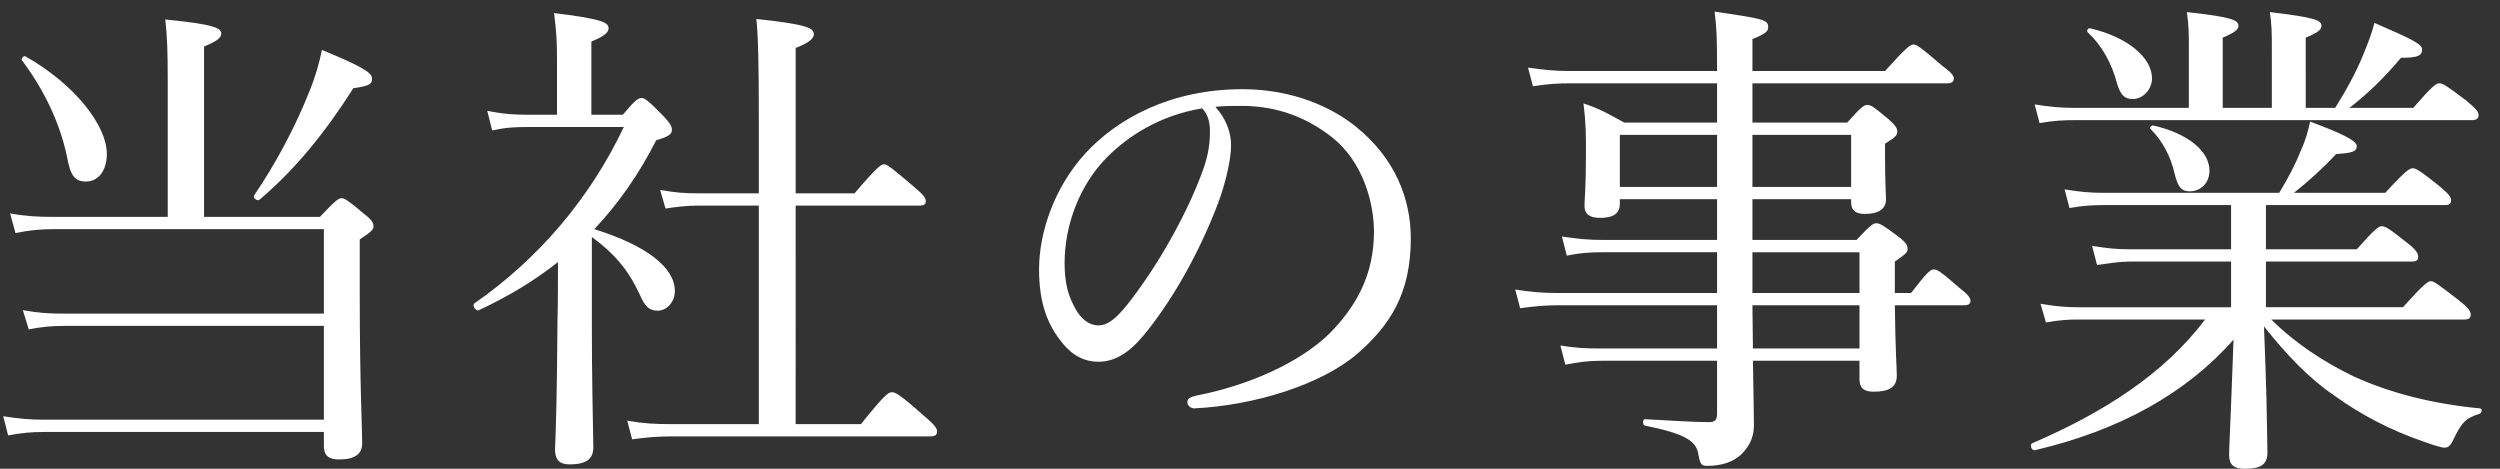
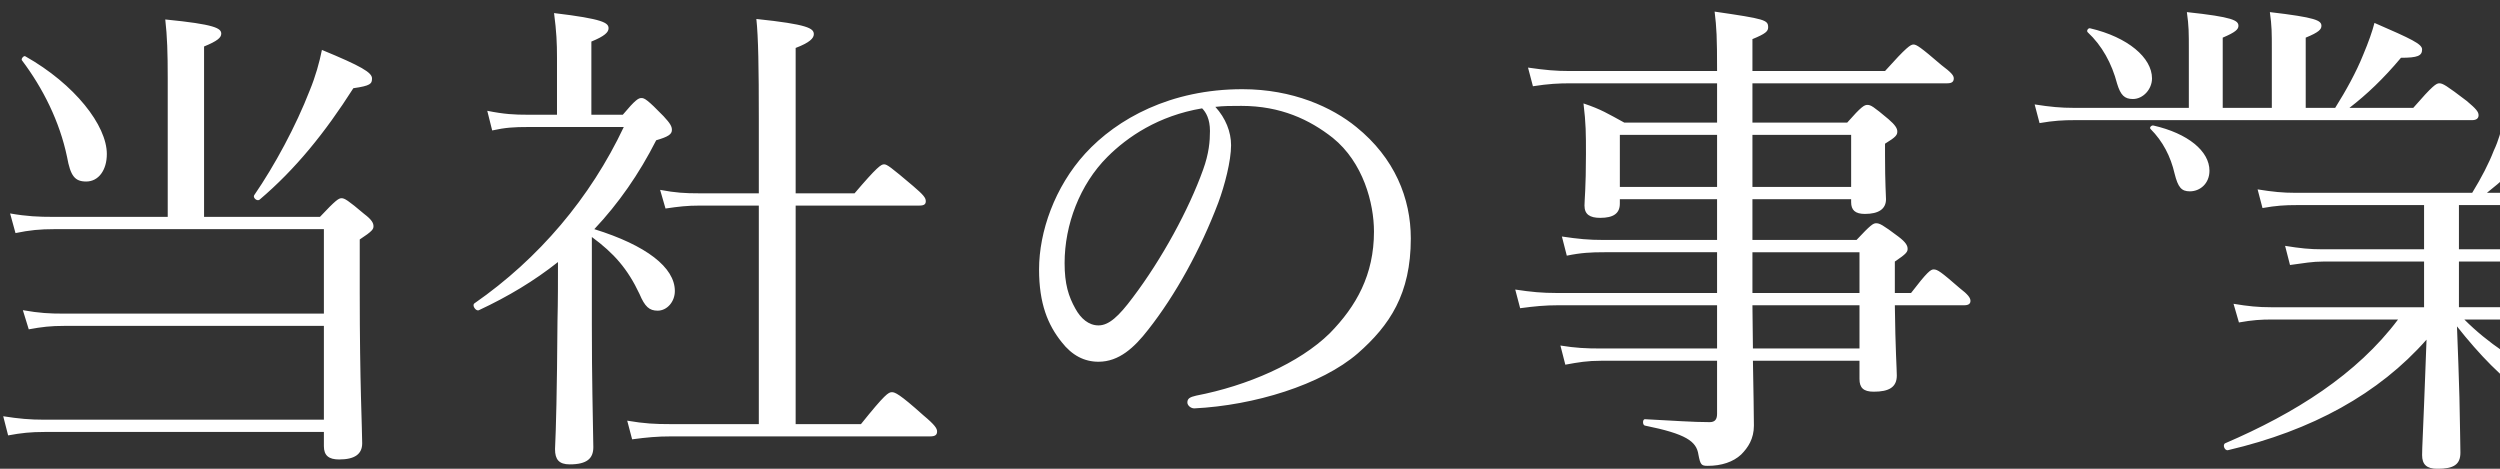
<svg xmlns="http://www.w3.org/2000/svg" height="21" viewBox="0 0 112 21" width="112">
  <rect x="0" y="0" width="112" height="21" fill="#333333" stroke="none" />
-   <path d="m214.142 1209.716h5.192c.704-.748.836-.836.968-.836s.286.088 1.012.704c.352.264.418.418.418.55s-.044.22-.616.594v2.354c0 4.114.11 6.138.11 6.776 0 .484-.33.726-1.034.726-.462 0-.682-.176-.682-.594v-.638h-12.518c-.616 0-1.034.044-1.628.154l-.22-.858c.704.11 1.188.154 1.826.154h12.54v-4.202h-11.638c-.594 0-.99.044-1.584.154l-.264-.858c.748.132 1.188.154 1.826.154h11.66v-3.784h-12.078c-.638 0-1.1.044-1.738.176l-.242-.88c.748.132 1.276.154 1.936.154h5.126v-6.204c0-1.144-.022-1.87-.11-2.64 2.244.22 2.508.396 2.508.638 0 .176-.176.33-.77.572zm-5.28-1.584c-.506 0-.704-.242-.858-1.1-.33-1.584-1.078-3.08-2.024-4.334-.044-.066.088-.22.154-.176 2.222 1.254 3.652 3.102 3.652 4.378 0 .726-.374 1.232-.924 1.232zm7.766.814c-.11.088-.308-.088-.242-.198.924-1.342 1.87-3.102 2.486-4.686.264-.638.44-1.276.55-1.826 1.76.726 2.244 1.012 2.244 1.276 0 .242-.066.33-.836.44-1.276 2.002-2.596 3.63-4.202 4.994zm14.887 1.672v3.938c0 2.53.044 3.916.066 5.478 0 .506-.286.77-1.056.77-.484 0-.66-.22-.66-.682.044-.946.088-2.53.11-5.742.022-.88.022-1.76.022-2.64-1.056.836-2.222 1.54-3.542 2.156-.132.066-.33-.22-.198-.308 2.882-2.002 5.192-4.73 6.688-7.898h-4.29c-.616 0-1.012.022-1.606.154l-.22-.88c.77.154 1.21.176 1.826.176h1.298v-2.552c0-.66-.022-1.166-.132-2.002 2.222.264 2.442.44 2.442.682 0 .176-.176.352-.77.594v3.278h1.408c.572-.682.704-.748.836-.748s.264.066.99.814c.308.33.374.462.374.616 0 .198-.176.308-.704.462-.77 1.518-1.694 2.838-2.772 3.982 2.332.726 3.608 1.716 3.608 2.772 0 .484-.352.88-.77.88-.374 0-.572-.176-.814-.748-.528-1.122-1.144-1.826-2.134-2.552zm9.13 8.382h2.926c1.078-1.342 1.232-1.43 1.386-1.43.132 0 .33.066 1.408 1.034.528.44.616.594.616.726 0 .154-.088.22-.308.22h-11.594c-.638 0-1.1.044-1.76.132l-.22-.836c.77.132 1.254.154 1.914.154h3.982v-9.79h-2.64c-.572 0-.946.044-1.54.132l-.242-.836c.704.132 1.122.154 1.716.154h2.706v-3.322c0-2.288-.022-3.674-.11-4.488 2.31.242 2.574.418 2.574.682 0 .176-.176.374-.814.616v6.512h2.64c1.012-1.188 1.188-1.298 1.32-1.298s.286.11 1.298.968c.462.396.572.528.572.682 0 .132-.066.198-.286.198h-5.544zm18.803-14.212c.462.506.704 1.122.704 1.716 0 .704-.286 1.804-.572 2.574-.792 2.09-1.914 4.136-3.146 5.698-.616.792-1.298 1.43-2.222 1.43-.638 0-1.188-.286-1.65-.88-.616-.77-1.012-1.716-1.012-3.256 0-1.694.704-3.696 2.068-5.192 1.43-1.562 3.828-2.882 7.04-2.882 2.266 0 4.026.814 5.104 1.694 1.716 1.386 2.442 3.19 2.442 4.994 0 2.486-.946 3.894-2.376 5.148-1.628 1.408-4.642 2.332-7.326 2.464-.154 0-.308-.132-.308-.264 0-.176.11-.242.396-.308 2.288-.44 4.62-1.452 5.984-2.794 1.188-1.21 1.98-2.618 1.98-4.554 0-1.276-.484-3.102-1.848-4.202-1.034-.814-2.332-1.43-4.092-1.43-.462 0-.792 0-1.166.044zm-.594.066c-1.958.33-3.344 1.276-4.246 2.178-1.232 1.232-1.914 3.036-1.914 4.752 0 .946.176 1.496.484 2.046.242.44.594.748 1.034.748.462 0 .902-.396 1.54-1.254 1.298-1.716 2.508-3.938 3.146-5.72.264-.726.308-1.276.308-1.738 0-.528-.176-.836-.352-1.012zm23.071.638v-1.76h-6.534c-.572 0-1.012.022-1.716.132l-.22-.836c.77.11 1.232.154 1.87.154h6.6c0-1.54-.022-1.936-.11-2.662 2.266.33 2.398.374 2.398.704 0 .176-.11.286-.704.528v1.43h5.94c.968-1.078 1.144-1.188 1.276-1.188s.308.11 1.254.924c.44.33.55.462.55.594s-.066.22-.286.22h-8.734v1.76h4.246c.638-.726.77-.792.902-.792.154 0 .264.066.946.638.308.264.396.418.396.55 0 .154-.044.242-.55.55v.506c0 1.276.044 1.826.044 1.98 0 .44-.33.66-.946.66-.44 0-.616-.176-.616-.528v-.132h-4.422v1.826h4.664c.638-.682.748-.748.88-.748.154 0 .286.066.99.594.352.264.418.418.418.55s-.044.22-.572.572v1.408h.726c.726-.946.88-1.056 1.012-1.056.176 0 .33.11 1.166.836.374.286.484.44.484.572s-.088.198-.286.198h-3.102c.022 1.958.088 2.86.088 3.146 0 .528-.352.726-1.034.726-.462 0-.638-.176-.638-.572v-.814h-4.774c.022 1.474.044 2.222.044 2.904 0 .594-.264.99-.572 1.298-.352.33-.88.506-1.496.506-.286 0-.33-.044-.418-.506-.088-.594-.55-.924-2.398-1.298-.11-.022-.11-.286 0-.286 1.276.066 2.156.132 2.904.132.242 0 .33-.132.33-.374v-2.376h-5.192c-.616 0-1.012.066-1.606.176l-.22-.858c.682.11 1.144.132 1.782.132h5.236v-1.936h-7.128c-.572 0-1.034.044-1.694.132l-.22-.836c.726.11 1.21.154 1.848.154h7.194v-1.826h-5.038c-.616 0-1.056.022-1.694.154l-.22-.858c.748.11 1.188.154 1.87.154h5.082v-1.826h-4.356v.198c0 .44-.286.638-.88.638-.462 0-.704-.154-.704-.55 0-.242.066-.792.066-2.31 0-.902 0-1.364-.11-2.266.792.264 1.1.462 1.826.858zm1.584.55v2.332h4.422v-2.332zm-1.584 0h-4.356v2.332h4.356zm1.584 5.258v1.826h4.796v-1.826zm4.796 2.376h-4.796c0 .638.022 1.298.022 1.936h4.774zm27.097.638h-8.646c1.056 1.056 2.332 1.892 3.696 2.552 1.694.77 3.586 1.232 5.654 1.43.11 0 .088.198-.022.242-.616.198-.792.352-1.21 1.232-.088.176-.198.286-.352.286s-.484-.11-.924-.264c-1.474-.506-2.838-1.21-4.048-2.09-1.1-.748-2.112-1.804-3.124-3.08.044 1.232.088 2.222.11 3.19.022 1.254.044 2.156.044 2.464 0 .528-.286.726-1.034.726-.484 0-.682-.198-.682-.616 0-.33.044-1.056.088-2.266.044-.924.066-1.914.11-2.904-2.134 2.42-5.126 4.07-8.888 4.95-.154.044-.264-.242-.132-.308 3.124-1.342 5.896-3.08 7.744-5.544h-5.654c-.484 0-.858.022-1.474.132l-.242-.836c.66.11 1.1.154 1.672.154h6.864v-2.046h-4.532c-.462 0-.836.066-1.474.154l-.22-.858c.682.11 1.1.154 1.672.154h4.554v-1.98h-5.72c-.506 0-.902.022-1.518.132l-.22-.836c.682.11 1.122.154 1.694.154h7.92c.418-.682.748-1.32.968-1.892.22-.462.33-.902.418-1.298 1.474.55 2.09.858 2.09 1.1 0 .22-.154.308-.924.352-.616.66-1.276 1.254-1.892 1.738h4.092c.924-1.012 1.1-1.1 1.232-1.1s.308.088 1.21.814c.418.352.506.484.506.616 0 .154-.066.22-.286.22h-8.008v1.98h4.07c.836-.946.99-1.034 1.122-1.034.154 0 .308.088 1.166.77.374.286.462.462.462.594 0 .154-.066.22-.286.22h-6.534v2.046h6.138c.946-1.056 1.122-1.166 1.254-1.166s.286.11 1.254.858c.418.33.528.484.528.638s-.088.22-.286.22zm-7.106-9.482h1.32c.484-.77.946-1.606 1.254-2.376.242-.572.418-1.078.506-1.43 1.672.726 2.134.946 2.134 1.188 0 .286-.198.374-.946.374-.792.946-1.54 1.65-2.31 2.244h2.86c.88-1.012 1.034-1.1 1.166-1.1.154 0 .308.088 1.232.792.418.352.528.484.528.638 0 .132-.088.22-.286.22h-17.798c-.528 0-.946.022-1.584.132l-.22-.836c.704.11 1.166.154 1.76.154h5.148v-2.552c0-.858 0-1.1-.088-1.738 2.068.22 2.31.374 2.31.616 0 .154-.132.286-.704.528v3.146h2.2v-2.552c0-.858 0-1.1-.088-1.738 2.068.242 2.31.374 2.31.616 0 .154-.11.286-.704.528zm-7.744-.396c-.374 0-.55-.176-.704-.682-.242-.924-.682-1.716-1.32-2.31-.066-.066.022-.198.11-.176 1.694.396 2.772 1.32 2.772 2.244 0 .484-.396.924-.858.924zm2.552 4.136c-.374 0-.528-.176-.682-.792-.176-.77-.528-1.452-1.078-2.002-.066-.066.044-.176.132-.154 1.54.352 2.508 1.144 2.508 2.024 0 .572-.418.924-.88.924z" fill="#fff" fill-rule="evenodd" transform="translate(-205 -1200)" />
+   <path d="m214.142 1209.716h5.192c.704-.748.836-.836.968-.836s.286.088 1.012.704c.352.264.418.418.418.55s-.044.22-.616.594v2.354c0 4.114.11 6.138.11 6.776 0 .484-.33.726-1.034.726-.462 0-.682-.176-.682-.594v-.638h-12.518c-.616 0-1.034.044-1.628.154l-.22-.858c.704.11 1.188.154 1.826.154h12.54v-4.202h-11.638c-.594 0-.99.044-1.584.154l-.264-.858c.748.132 1.188.154 1.826.154h11.66v-3.784h-12.078c-.638 0-1.1.044-1.738.176l-.242-.88c.748.132 1.276.154 1.936.154h5.126v-6.204c0-1.144-.022-1.87-.11-2.64 2.244.22 2.508.396 2.508.638 0 .176-.176.33-.77.572zm-5.28-1.584c-.506 0-.704-.242-.858-1.1-.33-1.584-1.078-3.08-2.024-4.334-.044-.066.088-.22.154-.176 2.222 1.254 3.652 3.102 3.652 4.378 0 .726-.374 1.232-.924 1.232zm7.766.814c-.11.088-.308-.088-.242-.198.924-1.342 1.87-3.102 2.486-4.686.264-.638.44-1.276.55-1.826 1.76.726 2.244 1.012 2.244 1.276 0 .242-.066.33-.836.44-1.276 2.002-2.596 3.63-4.202 4.994zm14.887 1.672v3.938c0 2.53.044 3.916.066 5.478 0 .506-.286.77-1.056.77-.484 0-.66-.22-.66-.682.044-.946.088-2.53.11-5.742.022-.88.022-1.76.022-2.64-1.056.836-2.222 1.54-3.542 2.156-.132.066-.33-.22-.198-.308 2.882-2.002 5.192-4.73 6.688-7.898h-4.29c-.616 0-1.012.022-1.606.154l-.22-.88c.77.154 1.21.176 1.826.176h1.298v-2.552c0-.66-.022-1.166-.132-2.002 2.222.264 2.442.44 2.442.682 0 .176-.176.352-.77.594v3.278h1.408c.572-.682.704-.748.836-.748s.264.066.99.814c.308.33.374.462.374.616 0 .198-.176.308-.704.462-.77 1.518-1.694 2.838-2.772 3.982 2.332.726 3.608 1.716 3.608 2.772 0 .484-.352.88-.77.88-.374 0-.572-.176-.814-.748-.528-1.122-1.144-1.826-2.134-2.552zm9.13 8.382h2.926c1.078-1.342 1.232-1.43 1.386-1.43.132 0 .33.066 1.408 1.034.528.44.616.594.616.726 0 .154-.088.22-.308.22h-11.594c-.638 0-1.1.044-1.76.132l-.22-.836c.77.132 1.254.154 1.914.154h3.982v-9.79h-2.64c-.572 0-.946.044-1.54.132l-.242-.836c.704.132 1.122.154 1.716.154h2.706v-3.322c0-2.288-.022-3.674-.11-4.488 2.31.242 2.574.418 2.574.682 0 .176-.176.374-.814.616v6.512h2.64c1.012-1.188 1.188-1.298 1.32-1.298s.286.11 1.298.968c.462.396.572.528.572.682 0 .132-.066.198-.286.198h-5.544zm18.803-14.212c.462.506.704 1.122.704 1.716 0 .704-.286 1.804-.572 2.574-.792 2.09-1.914 4.136-3.146 5.698-.616.792-1.298 1.43-2.222 1.43-.638 0-1.188-.286-1.65-.88-.616-.77-1.012-1.716-1.012-3.256 0-1.694.704-3.696 2.068-5.192 1.43-1.562 3.828-2.882 7.04-2.882 2.266 0 4.026.814 5.104 1.694 1.716 1.386 2.442 3.19 2.442 4.994 0 2.486-.946 3.894-2.376 5.148-1.628 1.408-4.642 2.332-7.326 2.464-.154 0-.308-.132-.308-.264 0-.176.11-.242.396-.308 2.288-.44 4.62-1.452 5.984-2.794 1.188-1.21 1.98-2.618 1.98-4.554 0-1.276-.484-3.102-1.848-4.202-1.034-.814-2.332-1.43-4.092-1.43-.462 0-.792 0-1.166.044zm-.594.066c-1.958.33-3.344 1.276-4.246 2.178-1.232 1.232-1.914 3.036-1.914 4.752 0 .946.176 1.496.484 2.046.242.44.594.748 1.034.748.462 0 .902-.396 1.54-1.254 1.298-1.716 2.508-3.938 3.146-5.72.264-.726.308-1.276.308-1.738 0-.528-.176-.836-.352-1.012zm23.071.638v-1.76h-6.534c-.572 0-1.012.022-1.716.132l-.22-.836c.77.11 1.232.154 1.87.154h6.6c0-1.54-.022-1.936-.11-2.662 2.266.33 2.398.374 2.398.704 0 .176-.11.286-.704.528v1.43h5.94c.968-1.078 1.144-1.188 1.276-1.188s.308.11 1.254.924c.44.33.55.462.55.594s-.066.22-.286.22h-8.734v1.76h4.246c.638-.726.77-.792.902-.792.154 0 .264.066.946.638.308.264.396.418.396.55 0 .154-.044.242-.55.55v.506c0 1.276.044 1.826.044 1.98 0 .44-.33.66-.946.66-.44 0-.616-.176-.616-.528v-.132h-4.422v1.826h4.664c.638-.682.748-.748.88-.748.154 0 .286.066.99.594.352.264.418.418.418.55s-.044.22-.572.572v1.408h.726c.726-.946.88-1.056 1.012-1.056.176 0 .33.11 1.166.836.374.286.484.44.484.572s-.088.198-.286.198h-3.102c.022 1.958.088 2.86.088 3.146 0 .528-.352.726-1.034.726-.462 0-.638-.176-.638-.572v-.814h-4.774c.022 1.474.044 2.222.044 2.904 0 .594-.264.99-.572 1.298-.352.33-.88.506-1.496.506-.286 0-.33-.044-.418-.506-.088-.594-.55-.924-2.398-1.298-.11-.022-.11-.286 0-.286 1.276.066 2.156.132 2.904.132.242 0 .33-.132.33-.374v-2.376h-5.192c-.616 0-1.012.066-1.606.176l-.22-.858c.682.11 1.144.132 1.782.132h5.236v-1.936h-7.128c-.572 0-1.034.044-1.694.132l-.22-.836c.726.11 1.21.154 1.848.154h7.194v-1.826h-5.038c-.616 0-1.056.022-1.694.154l-.22-.858c.748.11 1.188.154 1.87.154h5.082v-1.826h-4.356v.198c0 .44-.286.638-.88.638-.462 0-.704-.154-.704-.55 0-.242.066-.792.066-2.31 0-.902 0-1.364-.11-2.266.792.264 1.1.462 1.826.858zm1.584.55v2.332h4.422v-2.332zm-1.584 0h-4.356v2.332h4.356zm1.584 5.258v1.826h4.796v-1.826zm4.796 2.376h-4.796c0 .638.022 1.298.022 1.936h4.774zm27.097.638c1.056 1.056 2.332 1.892 3.696 2.552 1.694.77 3.586 1.232 5.654 1.43.11 0 .088.198-.022.242-.616.198-.792.352-1.21 1.232-.088.176-.198.286-.352.286s-.484-.11-.924-.264c-1.474-.506-2.838-1.21-4.048-2.09-1.1-.748-2.112-1.804-3.124-3.08.044 1.232.088 2.222.11 3.19.022 1.254.044 2.156.044 2.464 0 .528-.286.726-1.034.726-.484 0-.682-.198-.682-.616 0-.33.044-1.056.088-2.266.044-.924.066-1.914.11-2.904-2.134 2.42-5.126 4.07-8.888 4.95-.154.044-.264-.242-.132-.308 3.124-1.342 5.896-3.08 7.744-5.544h-5.654c-.484 0-.858.022-1.474.132l-.242-.836c.66.11 1.1.154 1.672.154h6.864v-2.046h-4.532c-.462 0-.836.066-1.474.154l-.22-.858c.682.11 1.1.154 1.672.154h4.554v-1.98h-5.72c-.506 0-.902.022-1.518.132l-.22-.836c.682.11 1.122.154 1.694.154h7.92c.418-.682.748-1.32.968-1.892.22-.462.33-.902.418-1.298 1.474.55 2.09.858 2.09 1.1 0 .22-.154.308-.924.352-.616.66-1.276 1.254-1.892 1.738h4.092c.924-1.012 1.1-1.1 1.232-1.1s.308.088 1.21.814c.418.352.506.484.506.616 0 .154-.066.22-.286.22h-8.008v1.98h4.07c.836-.946.99-1.034 1.122-1.034.154 0 .308.088 1.166.77.374.286.462.462.462.594 0 .154-.066.22-.286.22h-6.534v2.046h6.138c.946-1.056 1.122-1.166 1.254-1.166s.286.11 1.254.858c.418.33.528.484.528.638s-.088.22-.286.22zm-7.106-9.482h1.32c.484-.77.946-1.606 1.254-2.376.242-.572.418-1.078.506-1.43 1.672.726 2.134.946 2.134 1.188 0 .286-.198.374-.946.374-.792.946-1.54 1.65-2.31 2.244h2.86c.88-1.012 1.034-1.1 1.166-1.1.154 0 .308.088 1.232.792.418.352.528.484.528.638 0 .132-.088.22-.286.22h-17.798c-.528 0-.946.022-1.584.132l-.22-.836c.704.11 1.166.154 1.76.154h5.148v-2.552c0-.858 0-1.1-.088-1.738 2.068.22 2.31.374 2.31.616 0 .154-.132.286-.704.528v3.146h2.2v-2.552c0-.858 0-1.1-.088-1.738 2.068.242 2.31.374 2.31.616 0 .154-.11.286-.704.528zm-7.744-.396c-.374 0-.55-.176-.704-.682-.242-.924-.682-1.716-1.32-2.31-.066-.066.022-.198.11-.176 1.694.396 2.772 1.32 2.772 2.244 0 .484-.396.924-.858.924zm2.552 4.136c-.374 0-.528-.176-.682-.792-.176-.77-.528-1.452-1.078-2.002-.066-.066.044-.176.132-.154 1.54.352 2.508 1.144 2.508 2.024 0 .572-.418.924-.88.924z" fill="#fff" fill-rule="evenodd" transform="translate(-205 -1200)" />
</svg>